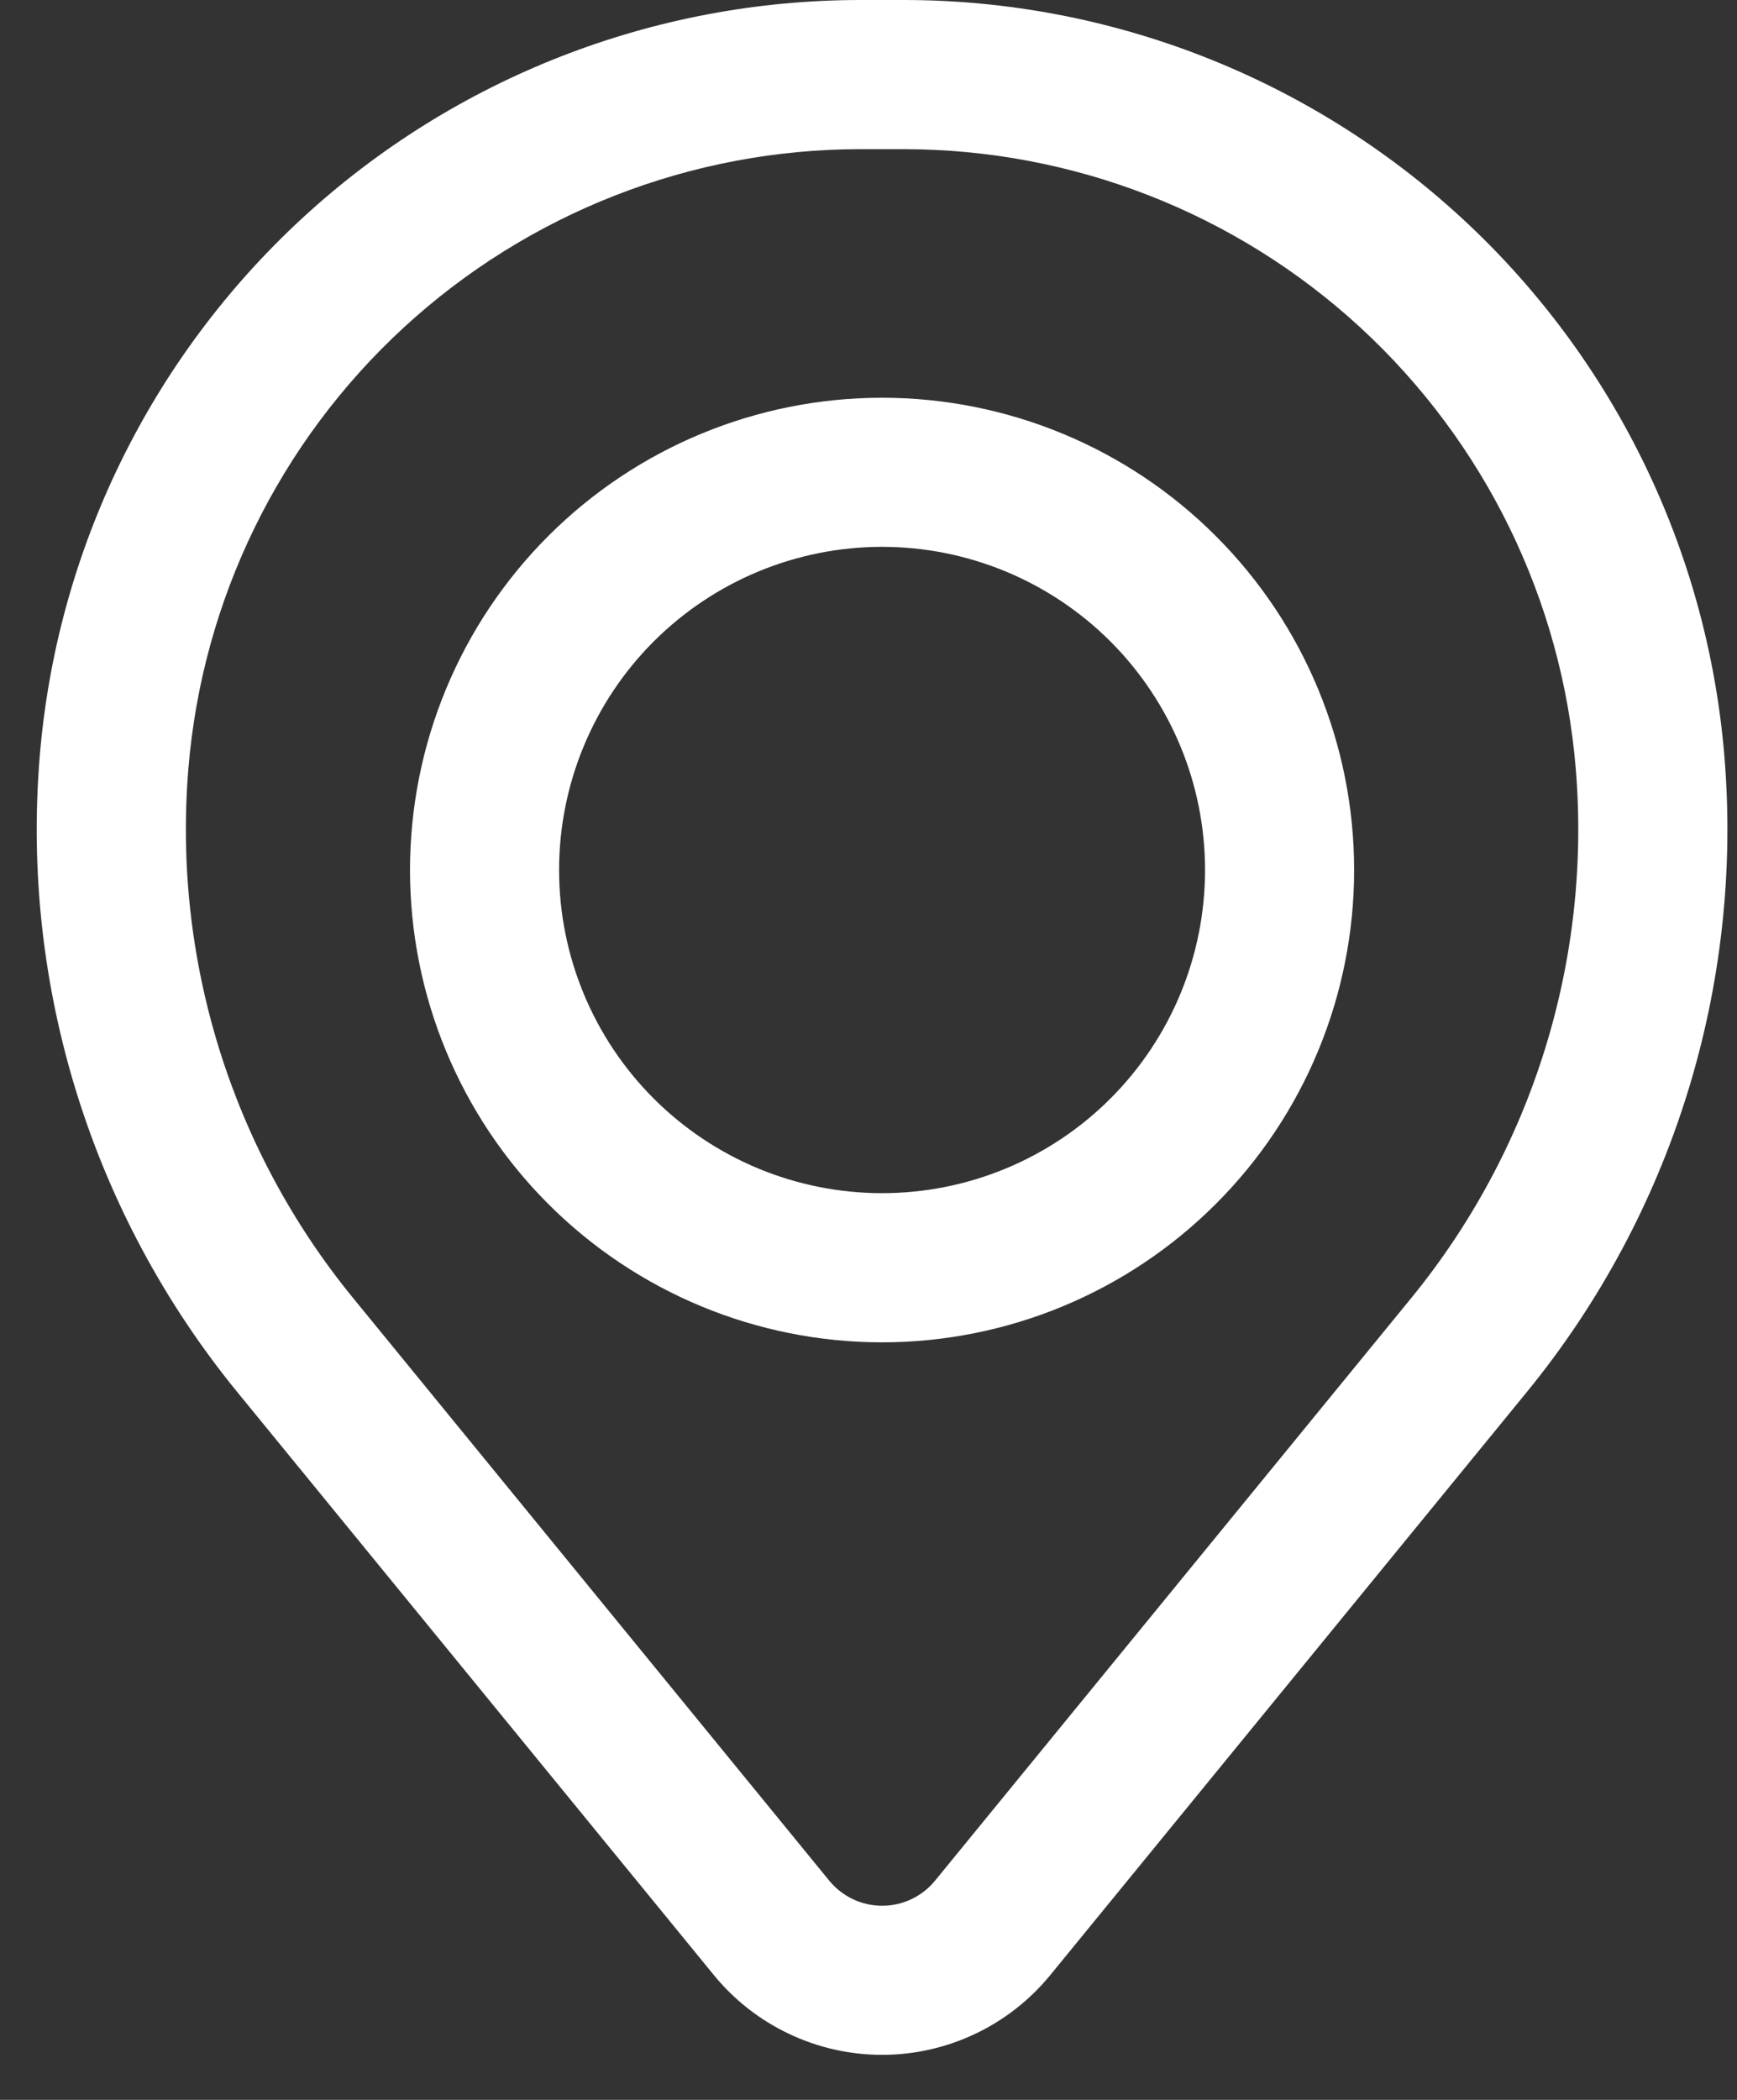
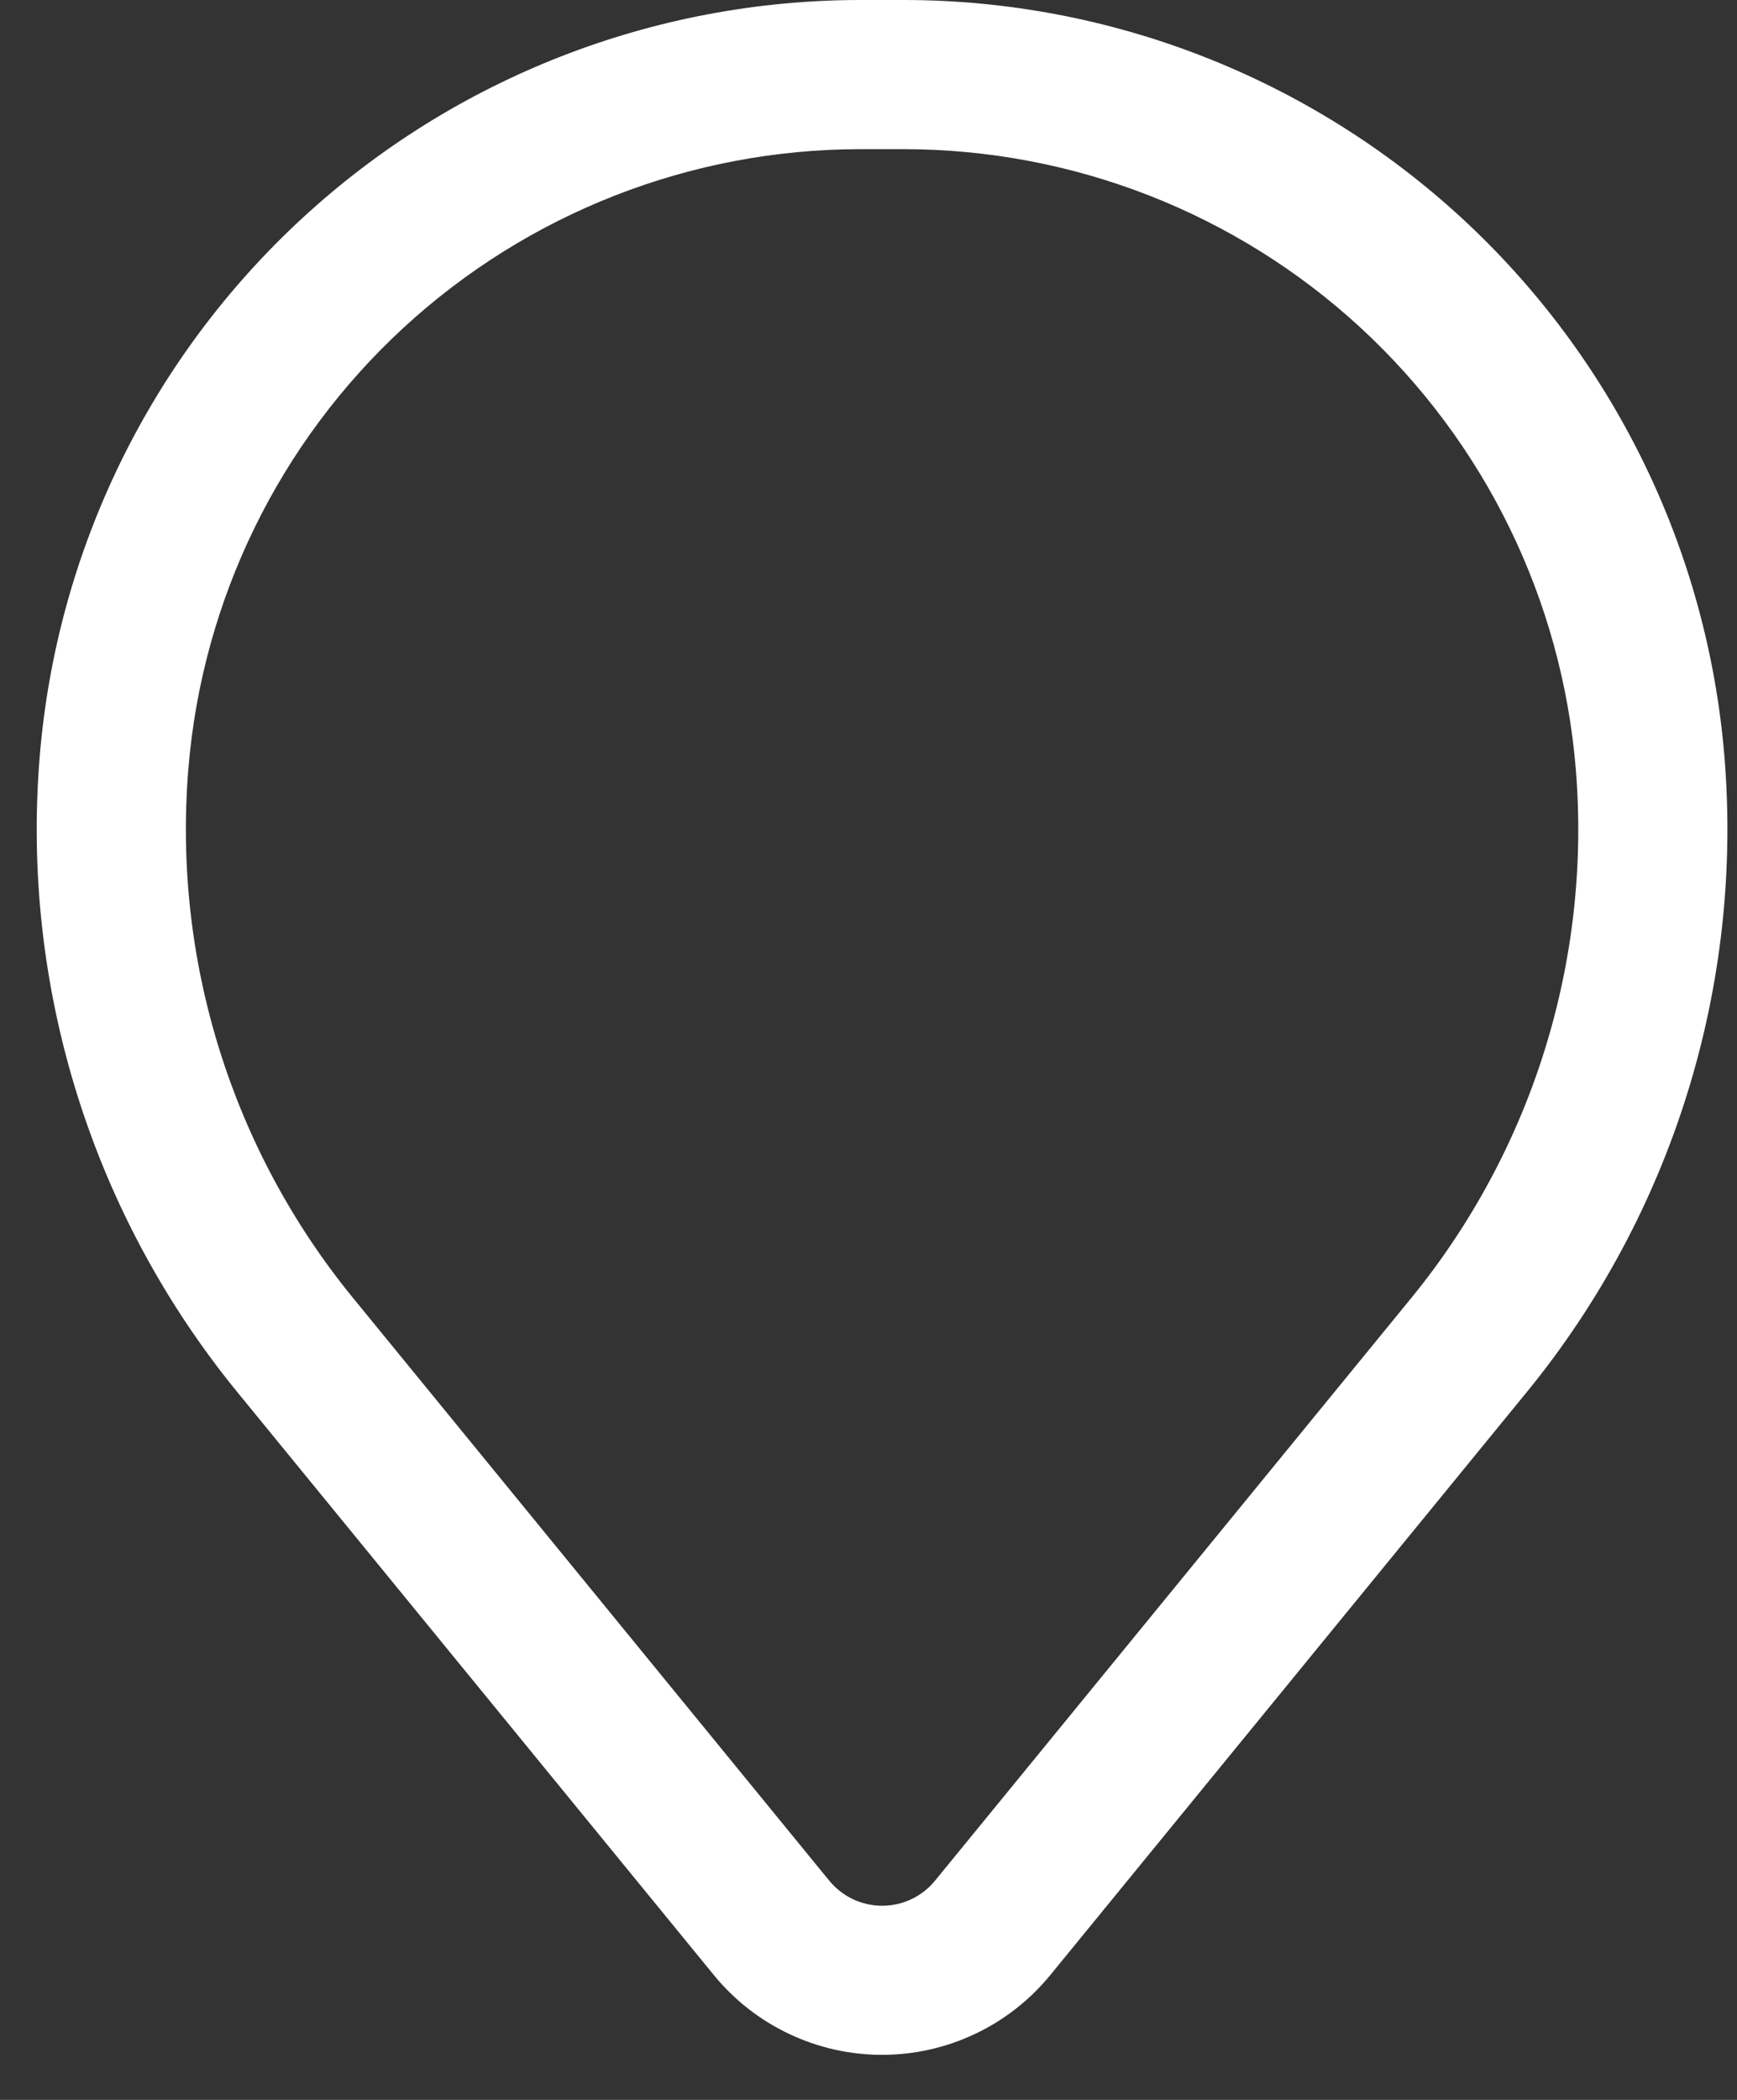
<svg xmlns="http://www.w3.org/2000/svg" width="24" height="29" viewBox="0 0 24 29" fill="none">
  <rect x="0" y="0" width="24" height="29" fill="#333333" stroke="none" />
-   <path fill-rule="evenodd" clip-rule="evenodd" d="M5.665 12.015C5.665 10.285 6.352 8.626 7.575 7.403C8.798 6.18 10.457 5.493 12.187 5.493C13.917 5.493 15.576 6.18 16.799 7.403C18.023 8.626 18.71 10.285 18.71 12.015C18.71 13.745 18.023 15.404 16.799 16.627C15.576 17.85 13.917 18.538 12.187 18.538C10.457 18.538 8.798 17.85 7.575 16.627C6.352 15.404 5.665 13.745 5.665 12.015ZM12.187 7.552C11.004 7.552 9.869 8.023 9.032 8.859C8.195 9.696 7.725 10.832 7.725 12.015C7.725 13.199 8.195 14.334 9.032 15.171C9.869 16.008 11.004 16.478 12.187 16.478C13.371 16.478 14.506 16.008 15.343 15.171C16.18 14.334 16.65 13.199 16.65 12.015C16.65 10.832 16.18 9.696 15.343 8.859C14.506 8.023 13.371 7.552 12.187 7.552Z" fill="white" />
  <path fill-rule="evenodd" clip-rule="evenodd" d="M0.549 10.445C0.783 7.599 2.08 4.944 4.181 3.009C6.282 1.074 9.034 -8.69961e-06 11.891 0H12.484C15.34 -8.69961e-06 18.092 1.074 20.194 3.009C22.295 4.944 23.591 7.599 23.826 10.445C24.087 13.616 23.108 16.765 21.093 19.228L14.512 27.276C14.23 27.62 13.876 27.898 13.474 28.088C13.072 28.279 12.632 28.378 12.187 28.378C11.742 28.378 11.303 28.279 10.901 28.088C10.499 27.898 10.144 27.62 9.863 27.276L3.281 19.228C1.267 16.765 0.287 13.616 0.549 10.445ZM11.891 2.06C9.552 2.06 7.298 2.94 5.577 4.525C3.857 6.109 2.795 8.283 2.603 10.614C2.385 13.253 3.201 15.874 4.877 17.924L11.458 25.973C11.547 26.081 11.658 26.168 11.784 26.228C11.911 26.288 12.049 26.319 12.189 26.319C12.329 26.319 12.467 26.288 12.593 26.228C12.719 26.168 12.831 26.081 12.919 25.973L19.501 17.924C21.176 15.873 21.99 13.253 21.772 10.614C21.579 8.283 20.517 6.109 18.797 4.524C17.076 2.939 14.822 2.06 12.482 2.06H11.891Z" fill="white" />
</svg>